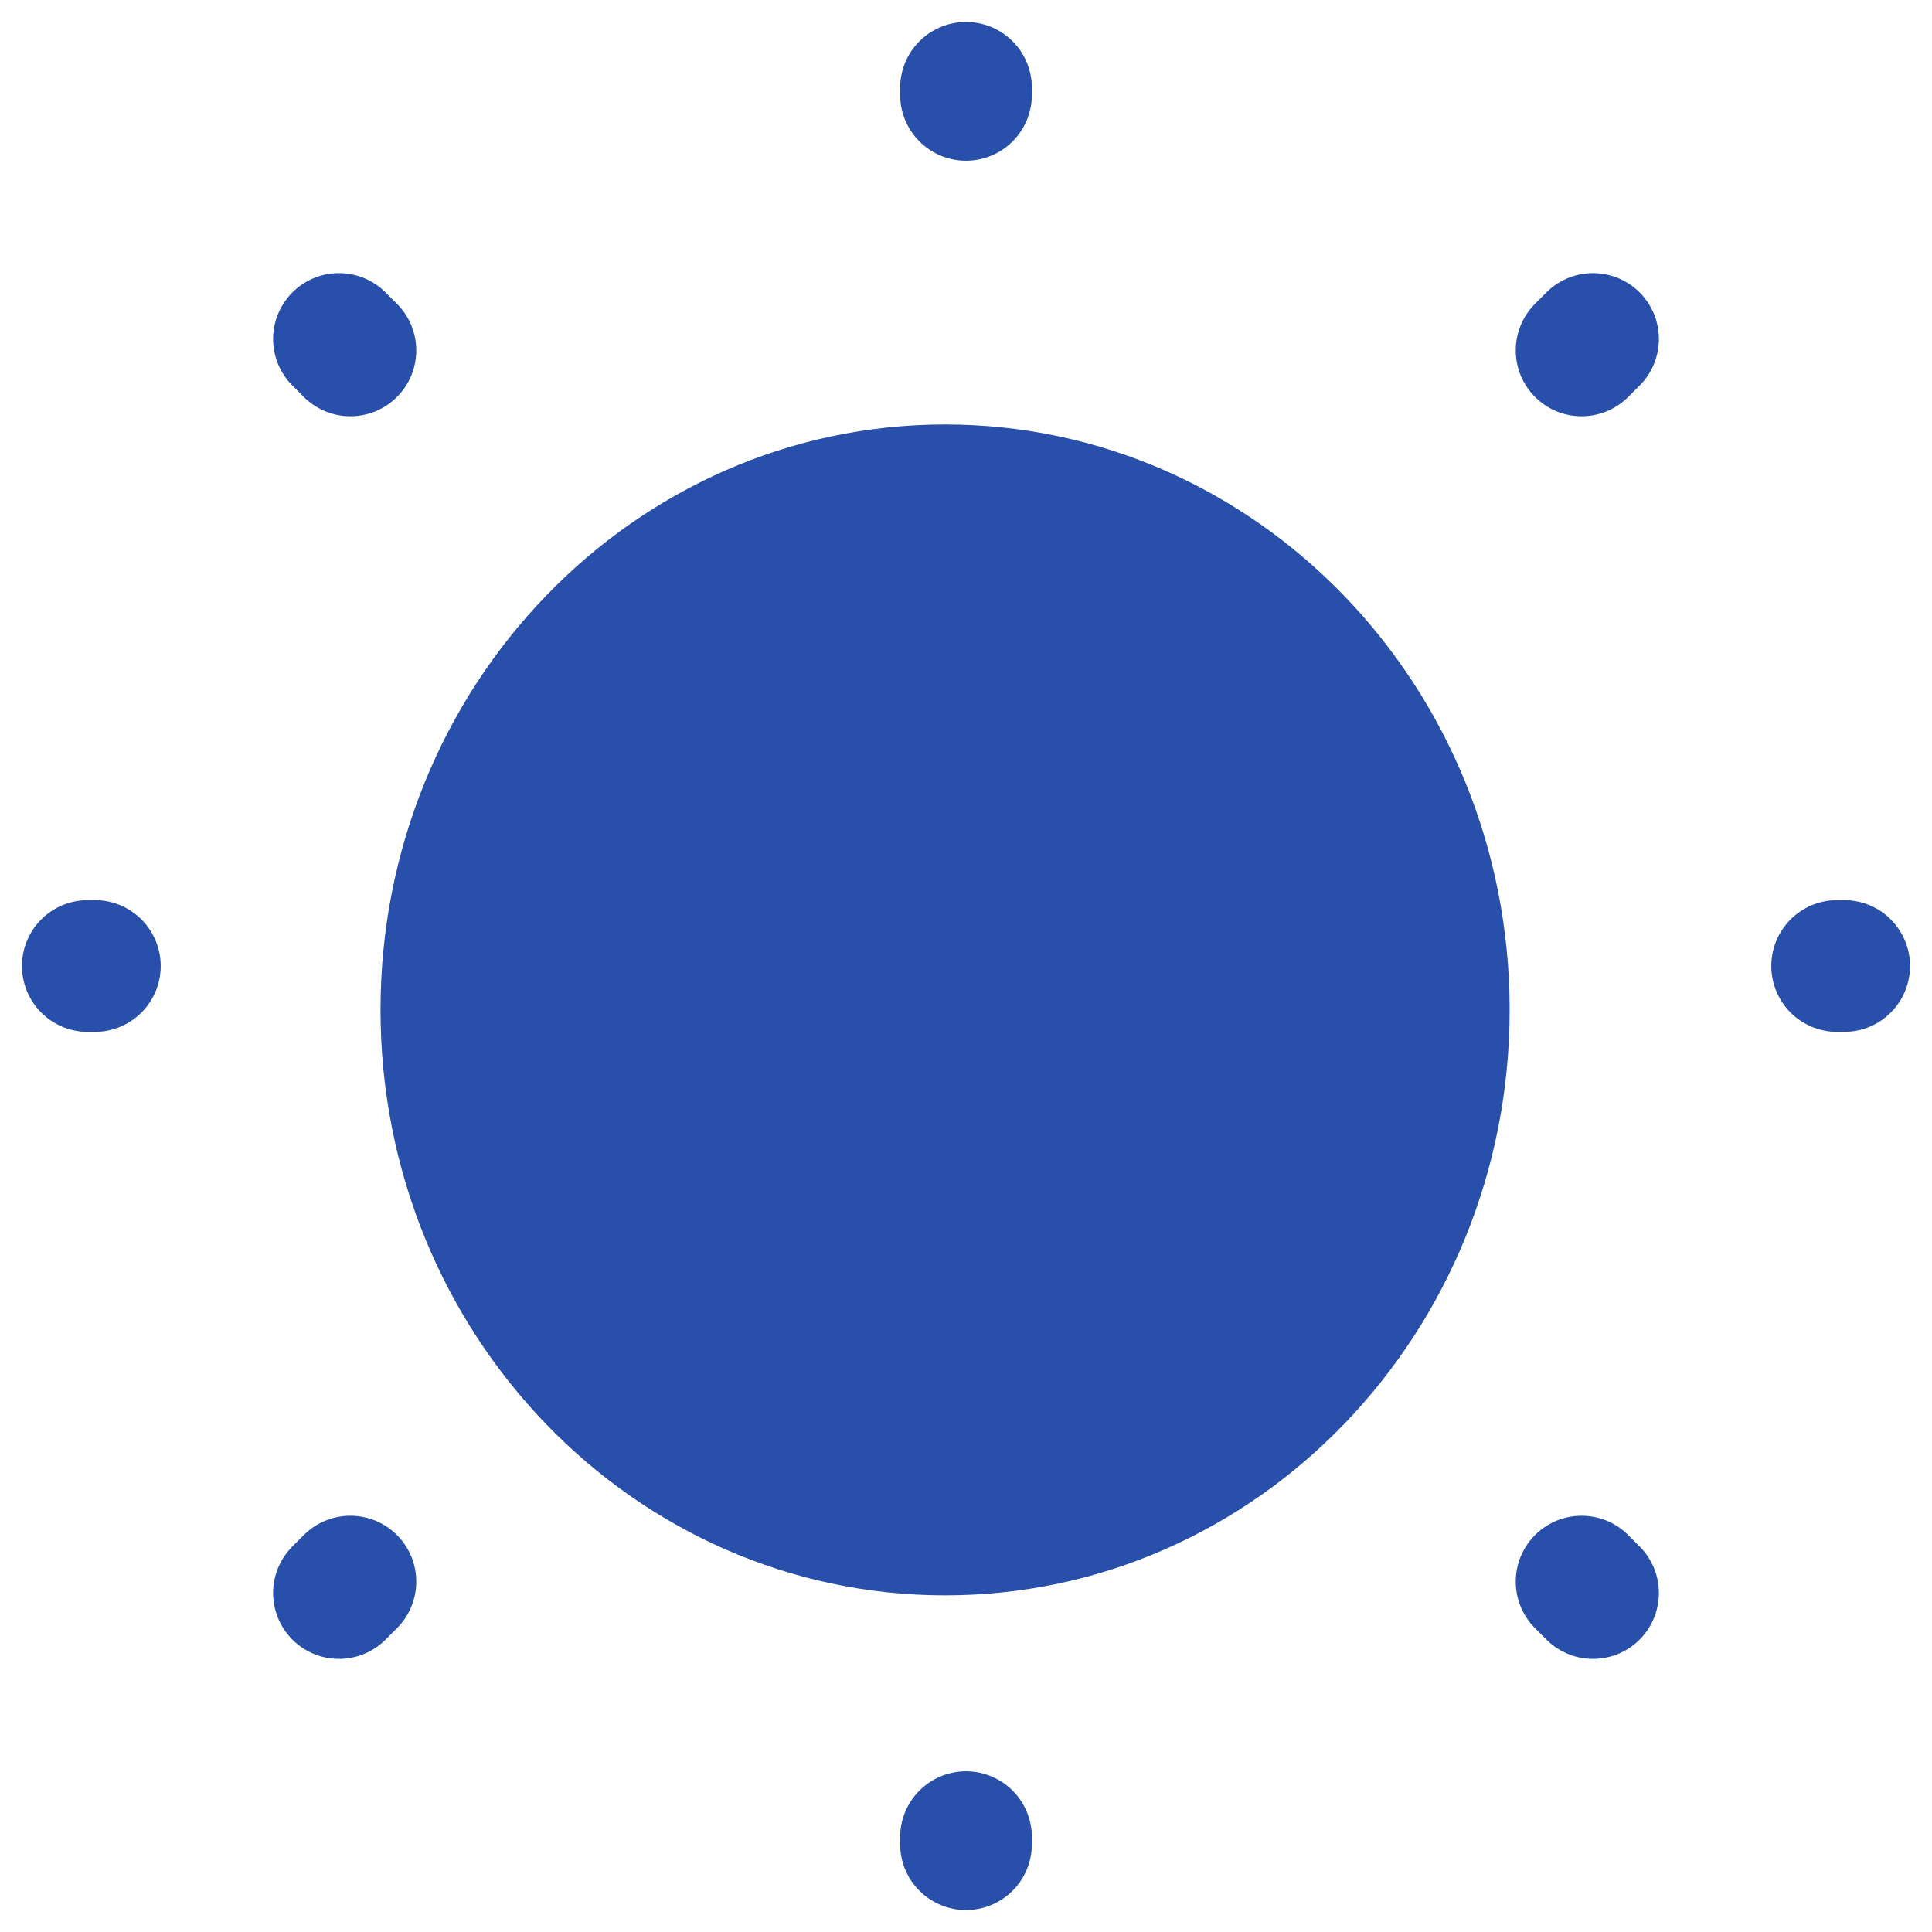
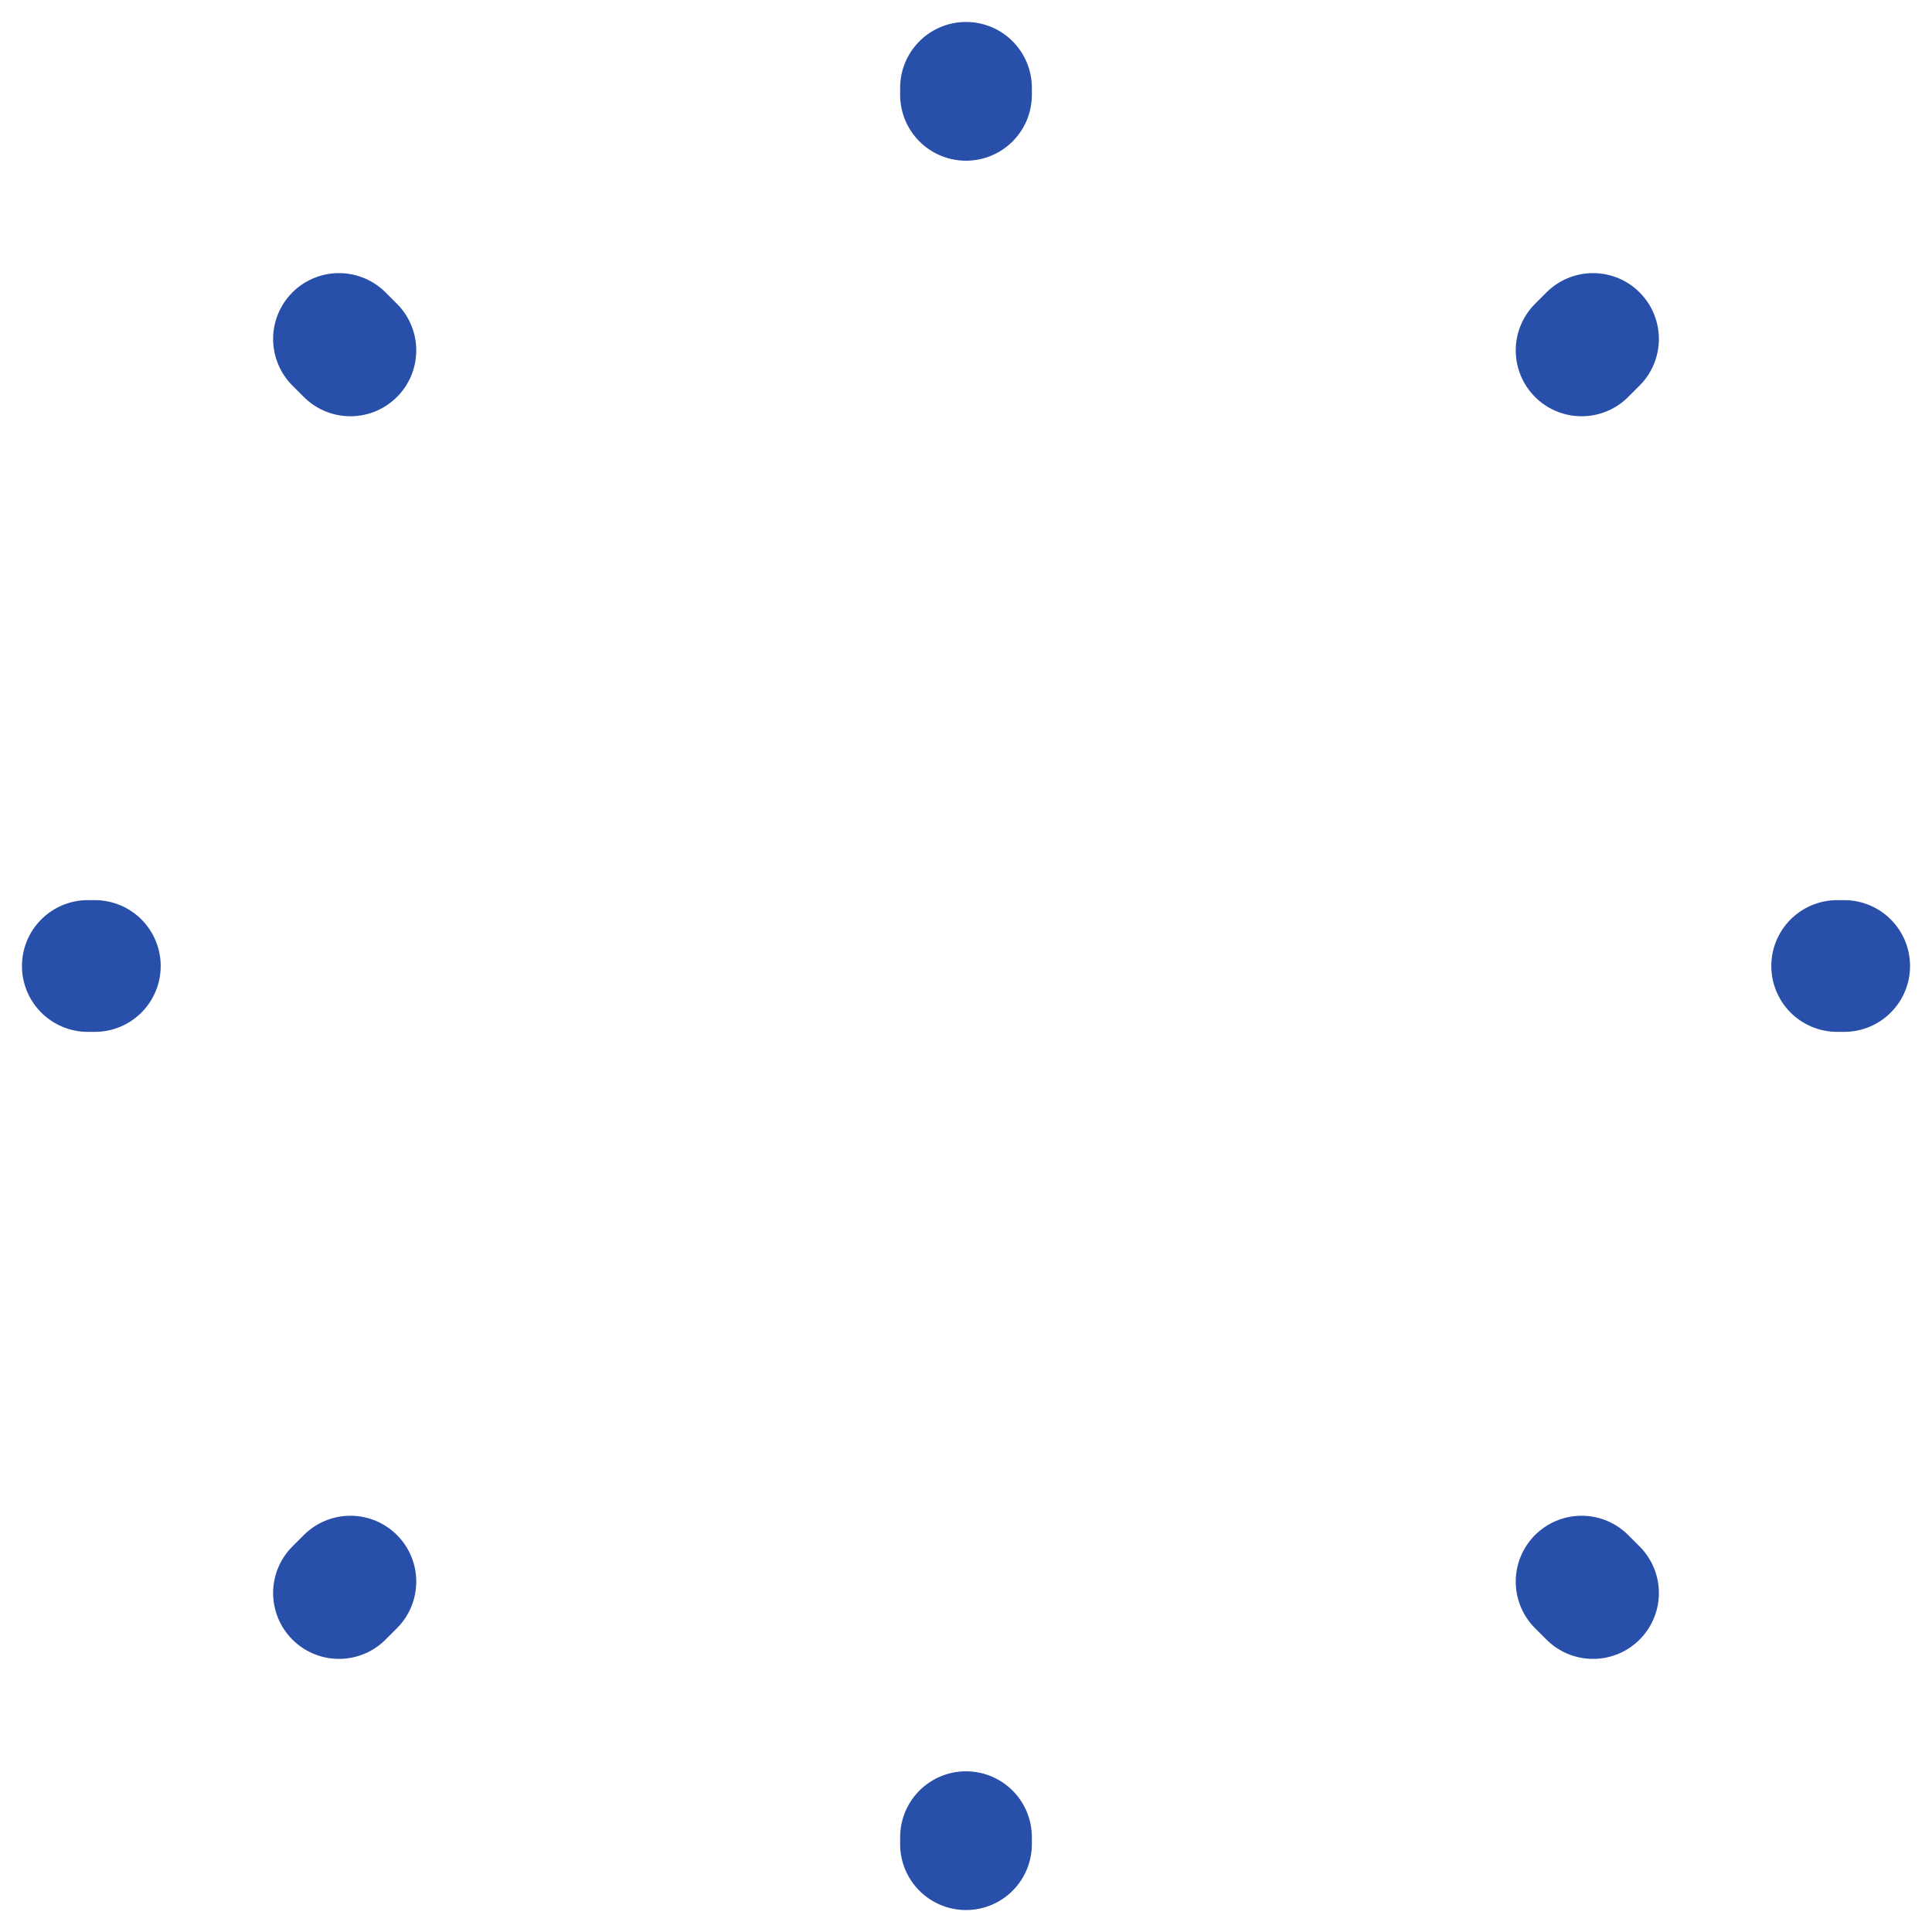
<svg xmlns="http://www.w3.org/2000/svg" width="44" height="44" viewBox="0 0 44 44" fill="none">
-   <path d="M21.524 36.333C28.624 36.333 34.381 30.364 34.381 23C34.381 15.636 28.624 9.667 21.524 9.667C14.423 9.667 8.666 15.636 8.666 23C8.666 30.364 14.423 36.333 21.524 36.333Z" fill="#284FA9" />
  <path d="M36.28 36.28L36.02 36.02M36.02 7.98L36.28 7.72L36.02 7.98ZM7.72 36.28L7.98 36.02L7.72 36.28ZM22 2.16V2V2.16ZM22 42V41.84V42ZM2.16 22H2H2.16ZM42 22H41.84H42ZM7.98 7.98L7.72 7.72L7.98 7.98Z" stroke="#284FA9" stroke-width="3" stroke-linecap="round" stroke-linejoin="round" />
</svg>